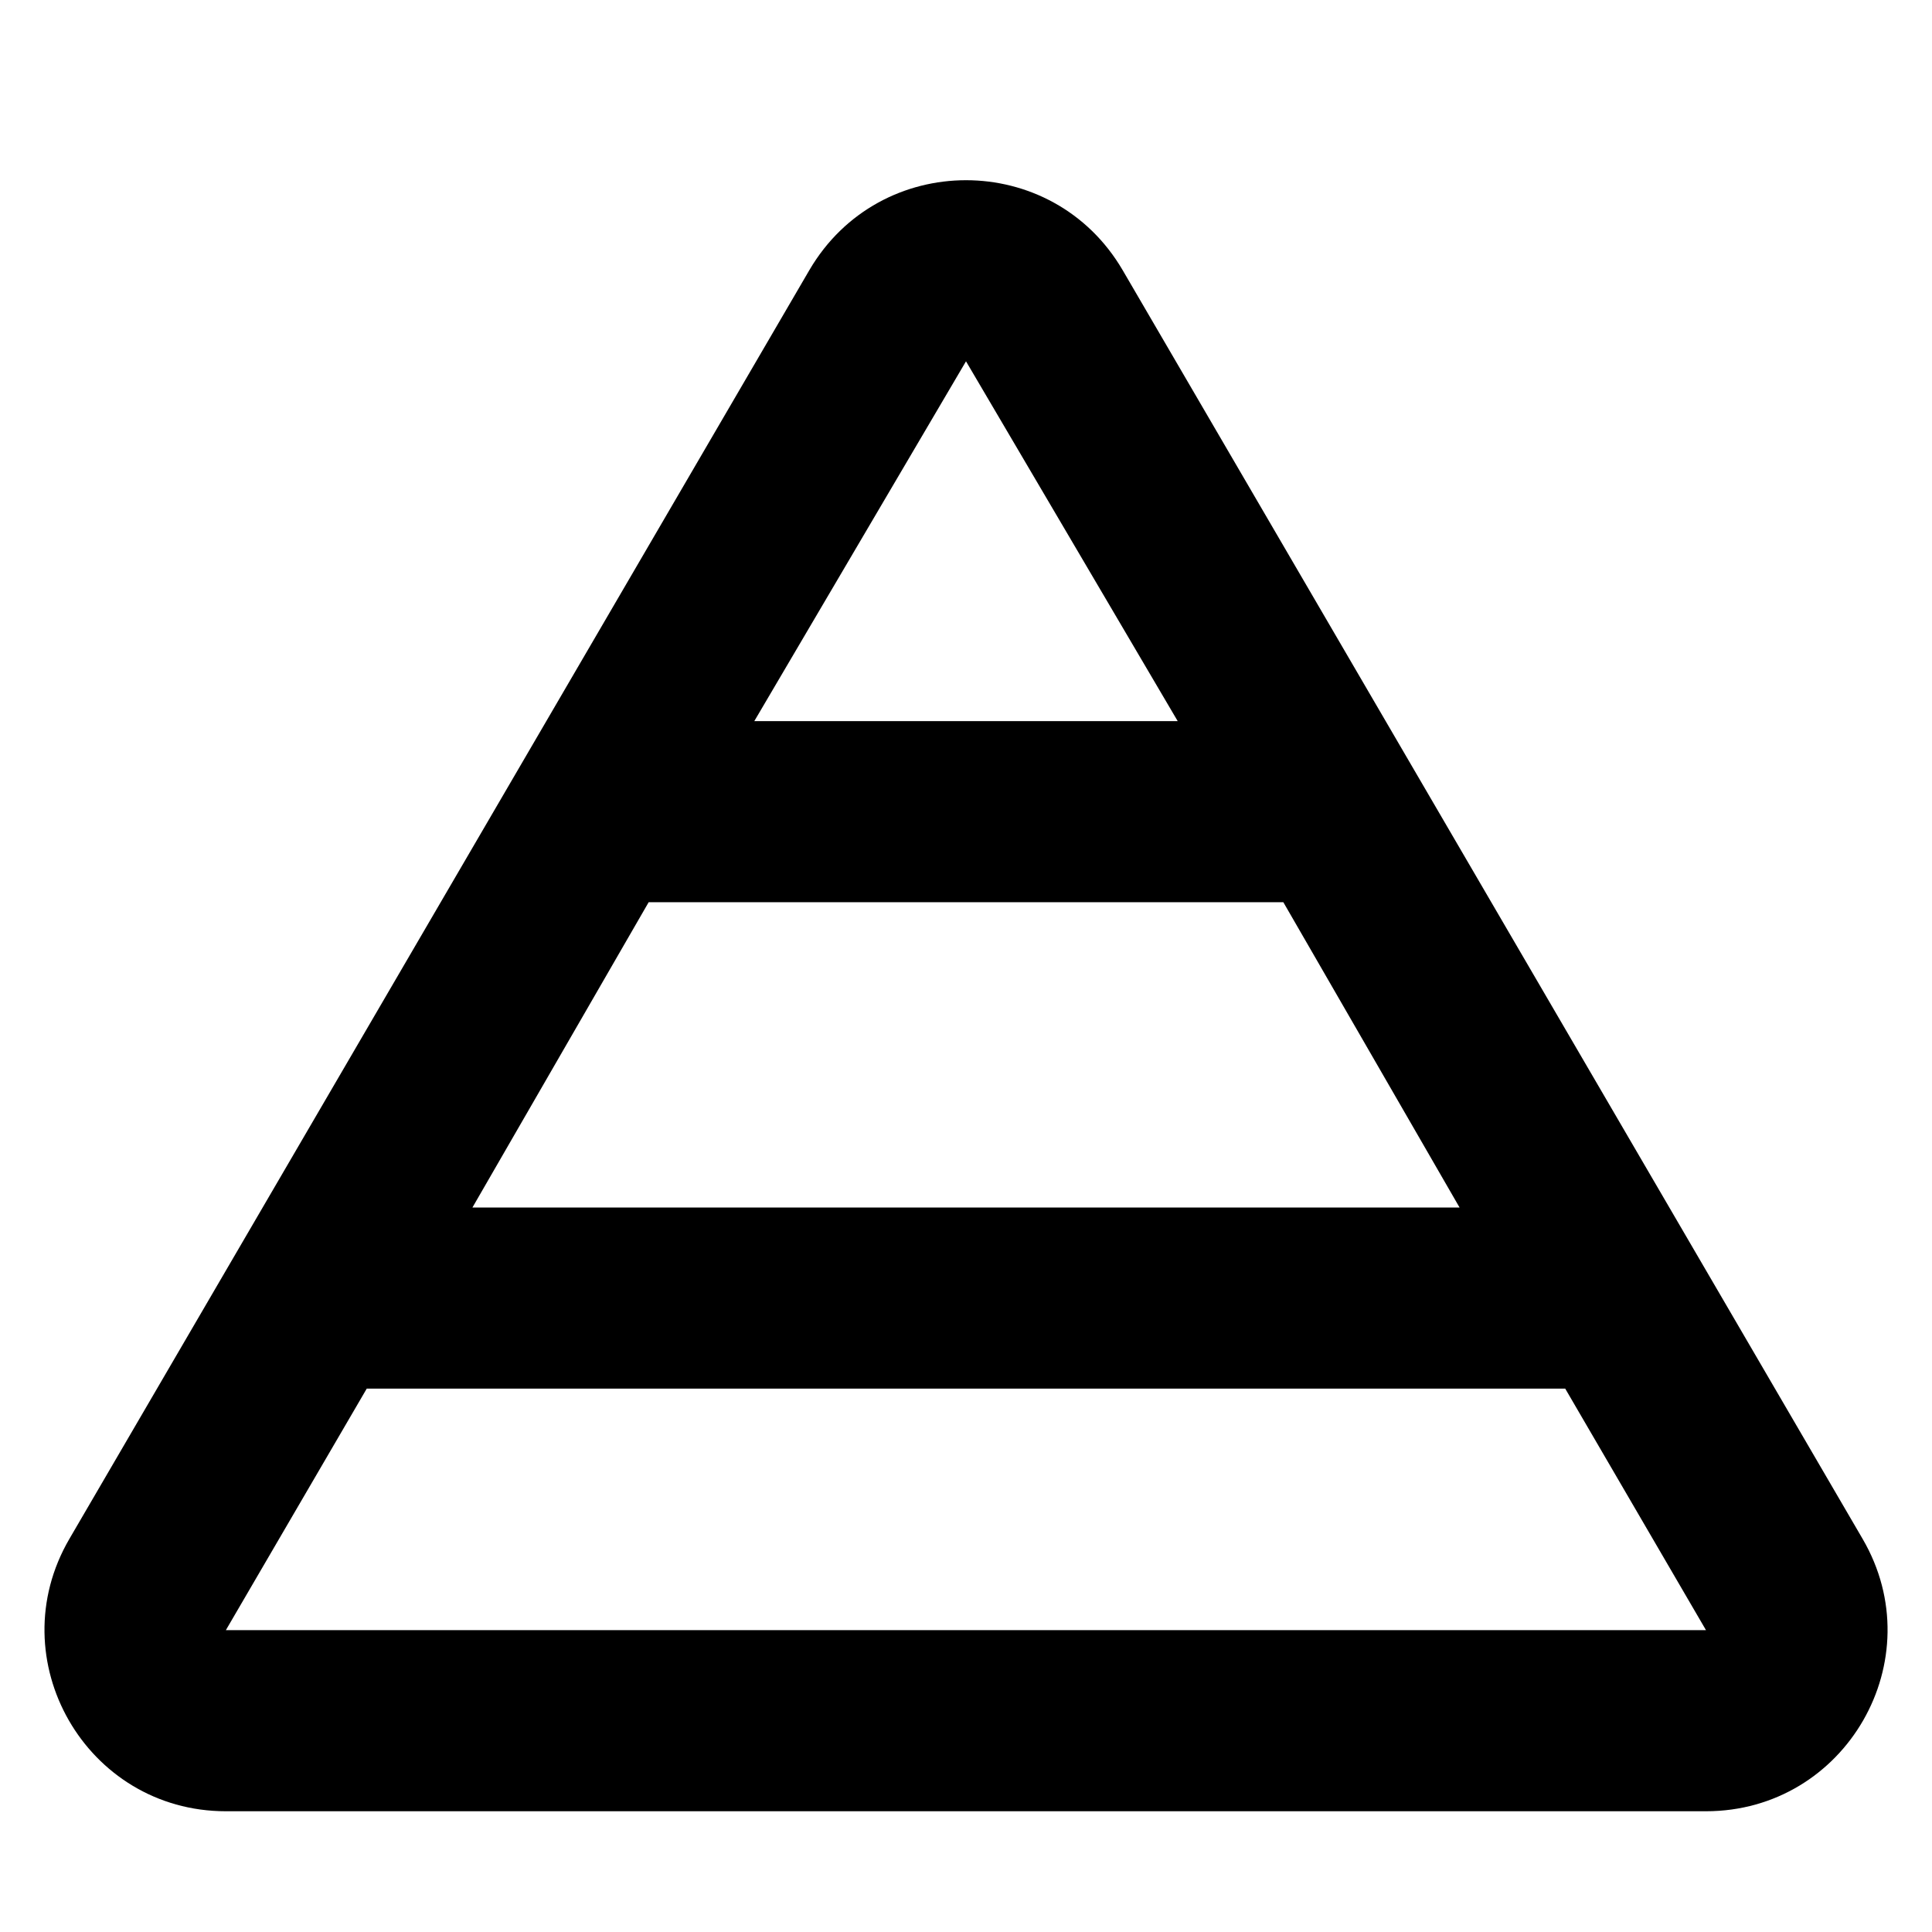
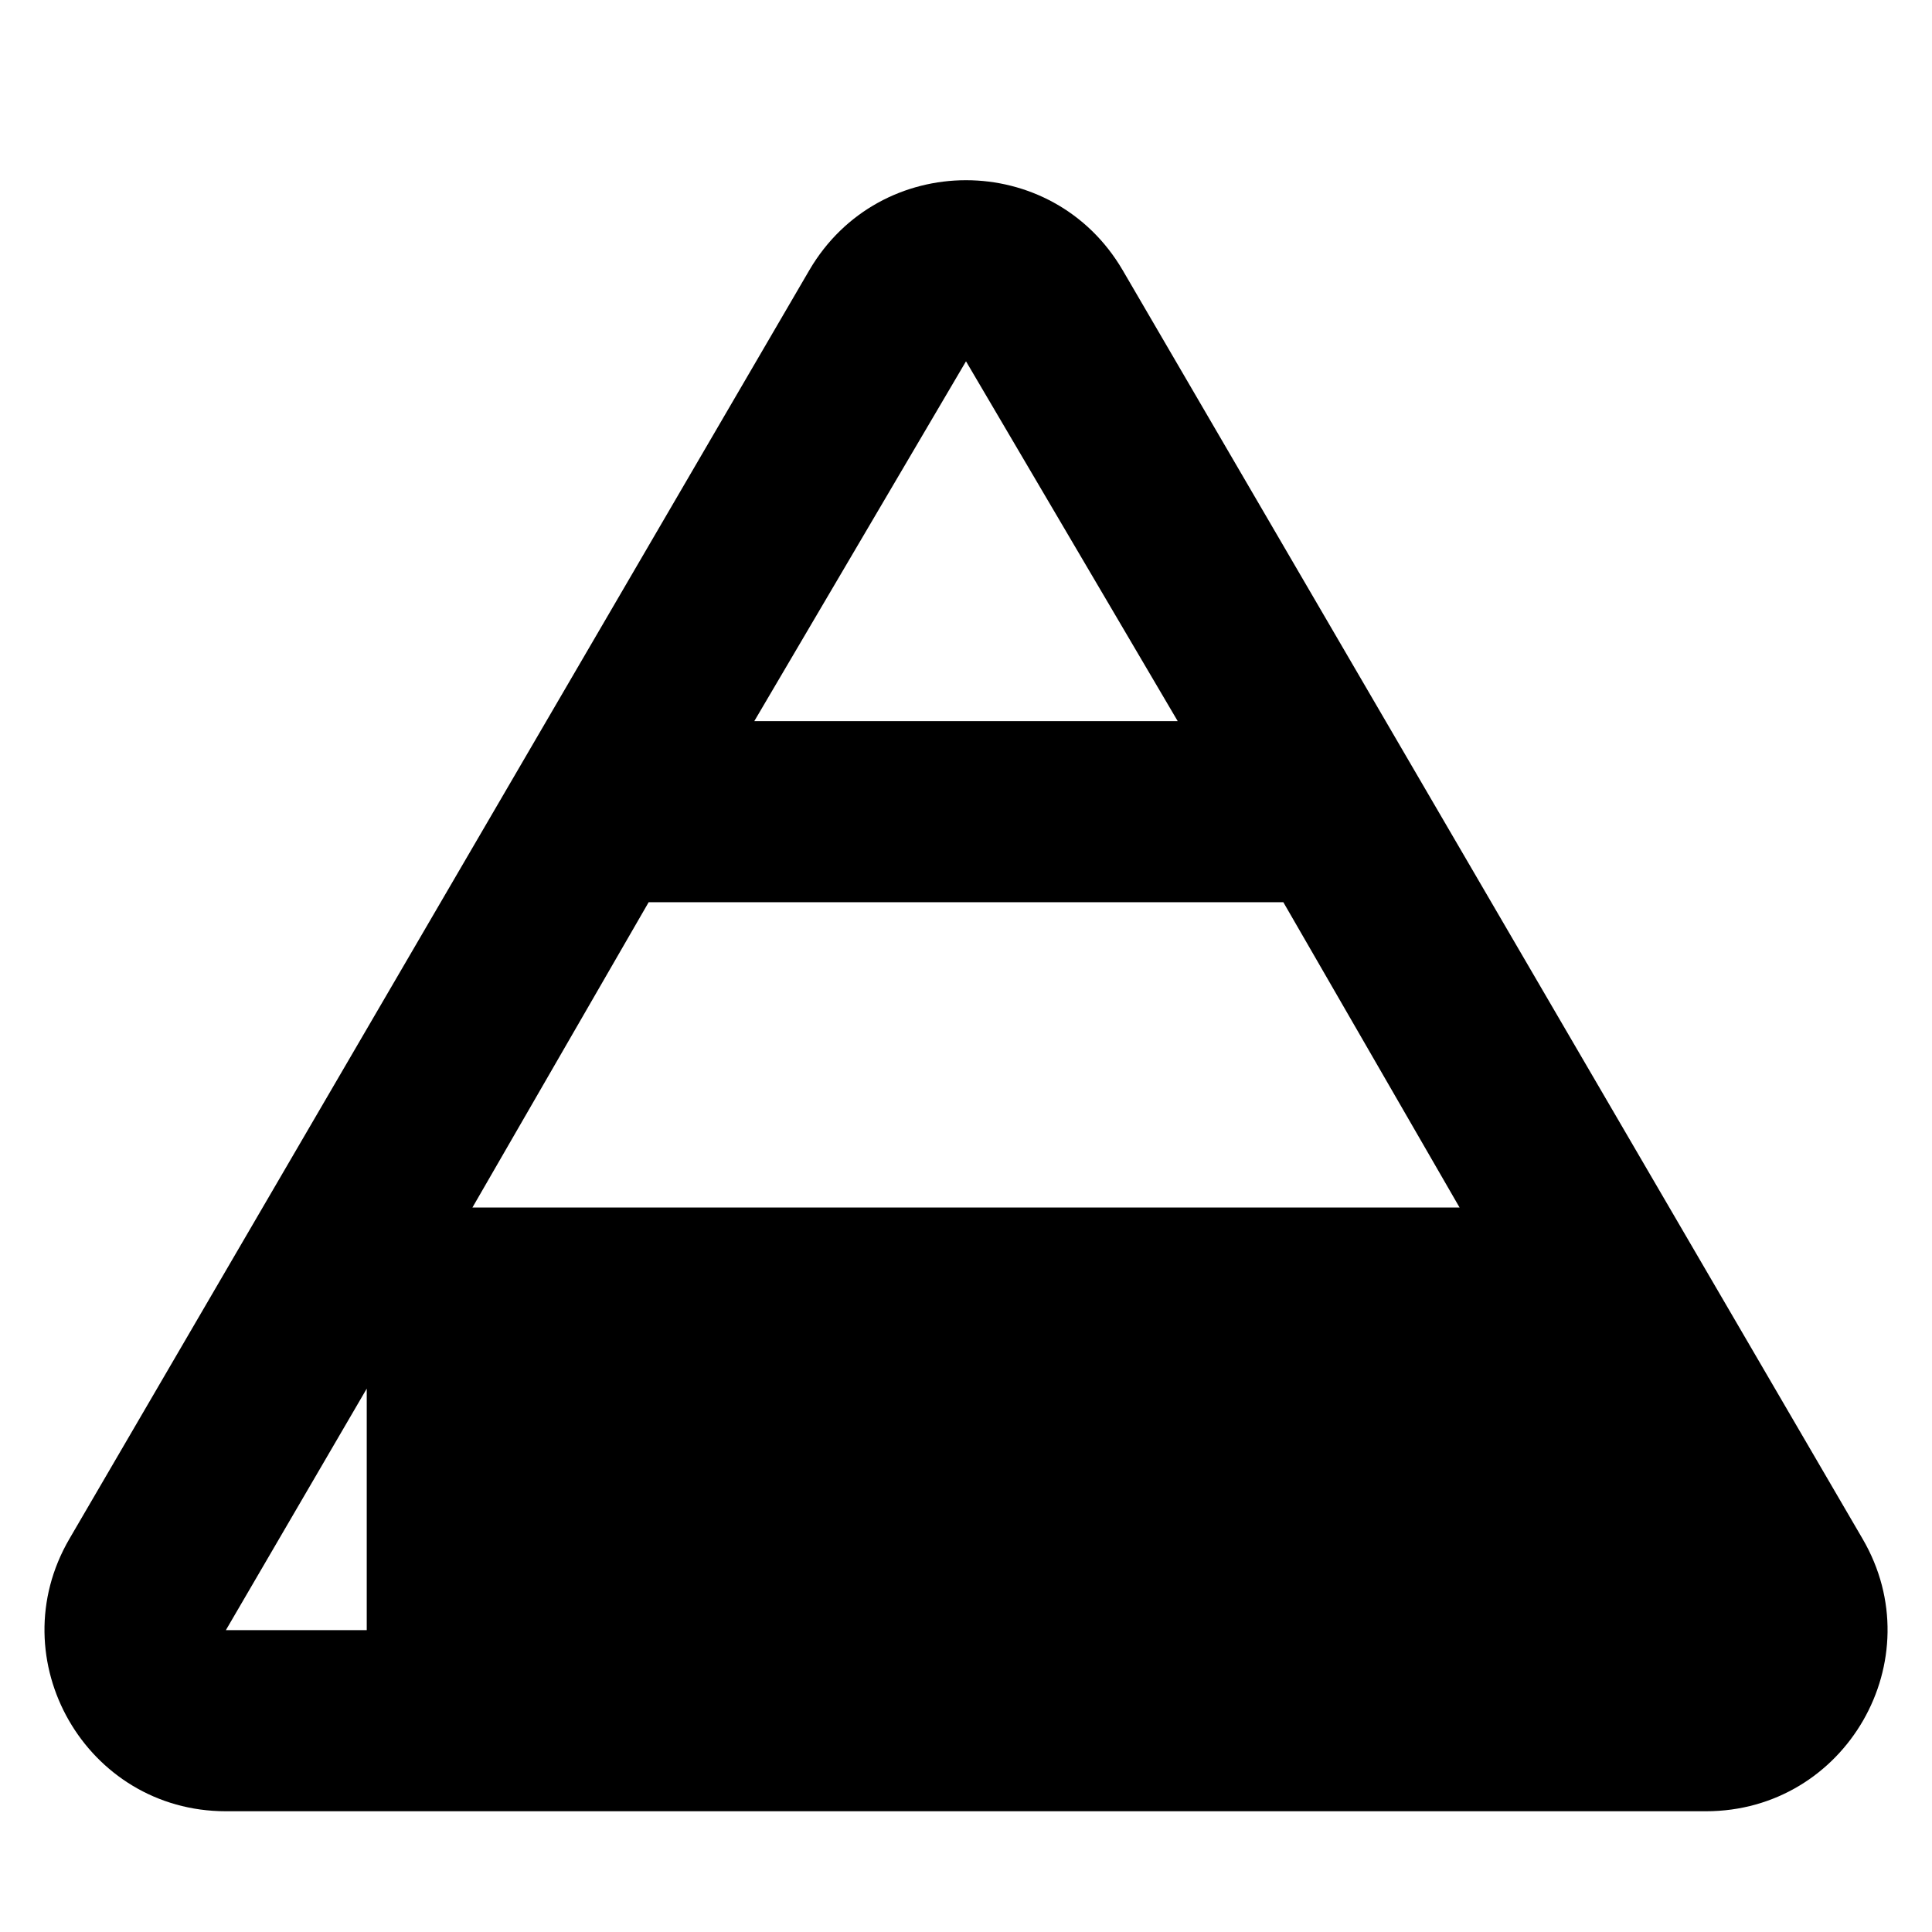
<svg xmlns="http://www.w3.org/2000/svg" viewBox="0 0 512 512">
-   <path d="M214.5 71.57C233.1 39.82 278.9 39.82 297.5 71.57L493.6 407.8C512.3 439.8 489.2 480 452.1 480H59.86C22.81 480-.27 439.8 18.4 407.8L214.5 71.57zM256 95.75L199.9 191.1H312.1L256 95.75zM386.8 320L340.1 239.1H171.9L125.2 320H386.8zM97.19 368L59.86 432H452.1L414.8 368H97.19z" />
+   <path d="M214.5 71.57C233.1 39.82 278.9 39.82 297.5 71.57L493.6 407.8C512.3 439.8 489.2 480 452.1 480H59.86C22.81 480-.27 439.8 18.4 407.8L214.5 71.57zM256 95.75L199.9 191.1H312.1L256 95.75zM386.8 320L340.1 239.1H171.9L125.2 320H386.8zM97.19 368L59.86 432H452.1H97.19z" />
</svg>